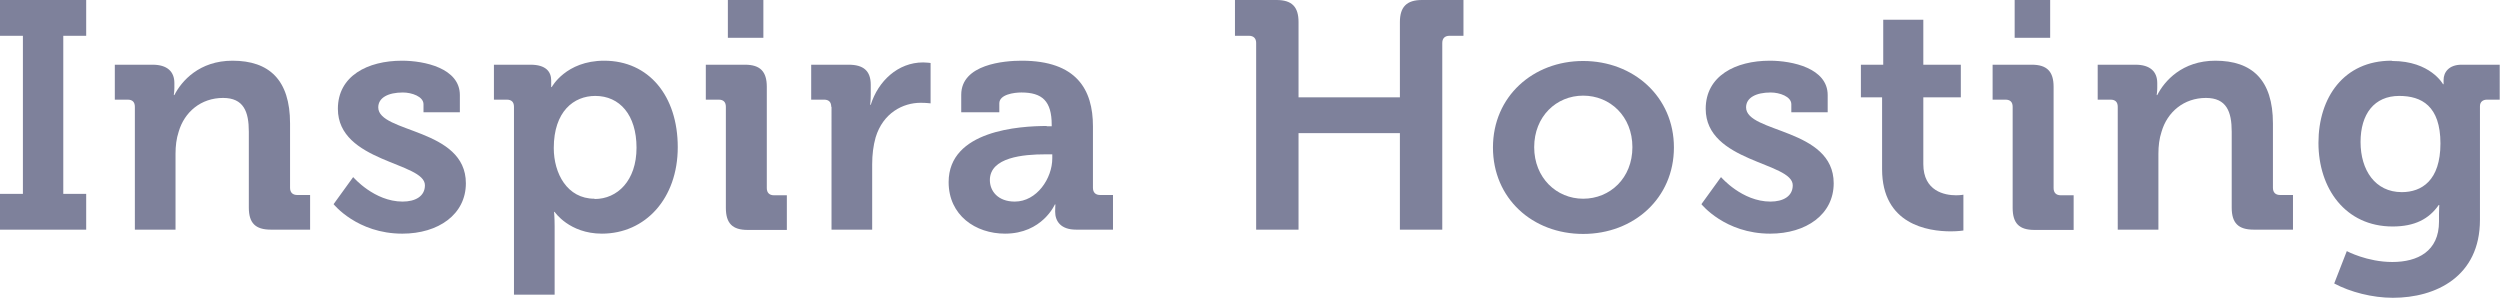
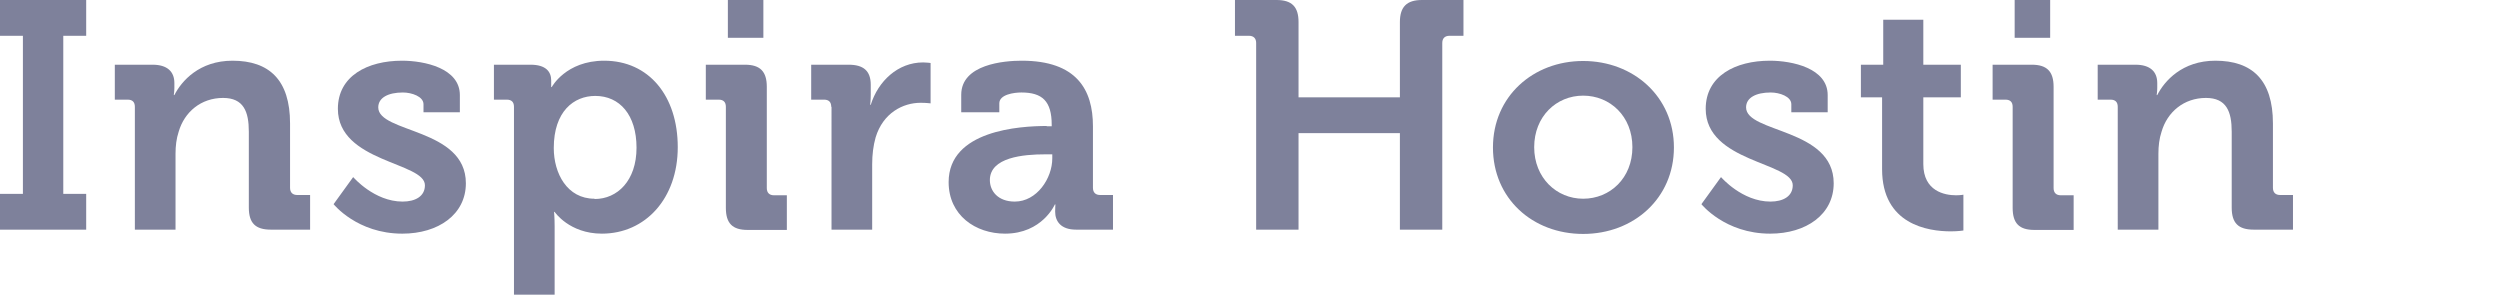
<svg xmlns="http://www.w3.org/2000/svg" id="Capa_2" viewBox="0 0 87.31 10.4">
  <defs>
    <style>      .cls-1 {        fill: #7e819b;      }    </style>
  </defs>
  <g id="Capa_1-2" data-name="Capa_1">
    <g id="Replace_With_Your_Brand_Name">
      <path class="cls-1" d="M0,6.77h.8V1.25h-.8V0h3.01v1.25h-.8v5.52h.8v1.25H0v-1.25Z" />
      <path class="cls-1" d="M4.71,3.73c0-.17-.09-.25-.25-.25h-.45v-1.22h1.32c.51,0,.76.24.76.64v.17c0,.12-.02.25-.02.25h.02c.25-.49.87-1.2,2.03-1.2,1.28,0,2.01.67,2.01,2.19v2.25c0,.16.09.25.25.25h.45v1.21h-1.37c-.54,0-.77-.23-.77-.77v-2.65c0-.7-.18-1.18-.9-1.18-.77,0-1.35.49-1.55,1.18-.08.24-.11.5-.11.77v2.65h-1.42V3.73Z" />
      <path class="cls-1" d="M12.34,6.19s.73.85,1.72.85c.44,0,.78-.18.78-.57,0-.81-3.04-.8-3.04-2.67,0-1.15,1.04-1.68,2.24-1.68.78,0,2.02.26,2.02,1.2v.6h-1.27v-.28c0-.27-.41-.41-.72-.41-.51,0-.86.18-.86.52,0,.9,3.06.72,3.06,2.65,0,1.09-.96,1.76-2.22,1.76-1.58,0-2.4-1.03-2.4-1.03l.68-.94Z" />
      <path class="cls-1" d="M17.95,3.73c0-.17-.09-.25-.25-.25h-.45v-1.22h1.28c.53,0,.72.24.72.55v.23h.02s.49-.92,1.83-.92c1.56,0,2.57,1.23,2.57,3.02s-1.13,3.02-2.65,3.02c-1.14,0-1.65-.76-1.65-.76h-.02s.02.2.02.5v2.39h-1.42V3.73ZM20.77,6.95c.79,0,1.46-.64,1.46-1.79s-.59-1.81-1.44-1.81c-.75,0-1.45.54-1.45,1.82,0,.89.47,1.77,1.42,1.77Z" />
      <path class="cls-1" d="M25.35,3.73c0-.17-.09-.25-.25-.25h-.45v-1.22h1.37c.53,0,.76.24.76.77v3.54c0,.16.09.25.25.25h.45v1.21h-1.37c-.53,0-.76-.23-.76-.77v-3.53ZM25.42,0h1.24v1.32h-1.24V0Z" />
      <path class="cls-1" d="M29.03,3.73c0-.17-.09-.25-.25-.25h-.45v-1.22h1.31c.51,0,.77.21.77.7v.34c0,.21-.02.36-.02.36h.02c.26-.83.95-1.48,1.83-1.48.12,0,.26.02.26.02v1.41s-.15-.02-.35-.02c-.61,0-1.31.35-1.57,1.21-.08.28-.12.6-.12.94v2.28h-1.42V3.73Z" />
      <path class="cls-1" d="M36.55,4.41h.18v-.05c0-.83-.33-1.13-1.06-1.13-.26,0-.77.07-.77.38v.31h-1.33v-.61c0-1.07,1.51-1.19,2.11-1.19,1.92,0,2.49,1.01,2.49,2.29v2.15c0,.16.09.25.25.25h.45v1.21h-1.29c-.53,0-.73-.29-.73-.63,0-.15.01-.25.01-.25h-.02s-.44,1.02-1.74,1.02c-1.03,0-1.97-.64-1.97-1.8,0-1.81,2.49-1.96,3.43-1.96ZM35.44,7.04c.77,0,1.31-.81,1.31-1.51v-.14h-.25c-.75,0-1.93.1-1.93.9,0,.38.28.75.87.75Z" />
      <path class="cls-1" d="M43.87,1.5c0-.16-.09-.25-.25-.25h-.49V0h1.45c.54,0,.77.24.77.77v2.63h3.54V.77c0-.53.24-.77.77-.77h1.45v1.25h-.49c-.16,0-.25.09-.25.25v6.52h-1.48v-3.37h-3.54v3.37h-1.48V1.5Z" />
      <path class="cls-1" d="M55.29,2.13c1.76,0,3.17,1.25,3.17,3.02s-1.4,3.02-3.17,3.02-3.15-1.24-3.15-3.02,1.4-3.02,3.15-3.02ZM55.29,6.94c.94,0,1.72-.72,1.72-1.8s-.78-1.8-1.72-1.8-1.71.73-1.71,1.8.78,1.8,1.71,1.8Z" />
      <path class="cls-1" d="M60.11,6.19s.73.85,1.72.85c.44,0,.78-.18.78-.57,0-.81-3.04-.8-3.04-2.67,0-1.15,1.04-1.68,2.24-1.68.78,0,2.02.26,2.02,1.2v.6h-1.27v-.28c0-.27-.41-.41-.72-.41-.51,0-.86.18-.86.52,0,.9,3.06.72,3.06,2.65,0,1.09-.96,1.76-2.22,1.76-1.58,0-2.4-1.03-2.4-1.03l.68-.94Z" />
      <path class="cls-1" d="M65.74,3.4h-.75v-1.14h.78V.69h1.4v1.57h1.31v1.14h-1.31v2.33c0,.95.75,1.09,1.14,1.09.16,0,.26-.02.26-.02v1.25s-.18.03-.44.03c-.8,0-2.4-.24-2.4-2.17v-2.51Z" />
      <path class="cls-1" d="M70.29,3.73c0-.17-.09-.25-.25-.25h-.45v-1.22h1.37c.53,0,.76.24.76.77v3.54c0,.16.09.25.25.25h.45v1.21h-1.37c-.53,0-.76-.23-.76-.77v-3.53ZM70.36,0h1.24v1.32h-1.24V0Z" />
      <path class="cls-1" d="M73.96,3.73c0-.17-.09-.25-.25-.25h-.45v-1.22h1.32c.51,0,.76.24.76.64v.17c0,.12-.02.25-.02.25h.02c.25-.49.87-1.2,2.03-1.2,1.28,0,2.01.67,2.01,2.19v2.25c0,.16.09.25.25.25h.45v1.21h-1.37c-.54,0-.77-.23-.77-.77v-2.65c0-.7-.18-1.18-.9-1.18-.77,0-1.35.49-1.55,1.18-.08.24-.11.5-.11.77v2.65h-1.42V3.73Z" />
-       <path class="cls-1" d="M83.55,2.13c1.33,0,1.77.81,1.77.81h.02v-.15c0-.26.18-.53.63-.53h1.33v1.22h-.44c-.15,0-.25.08-.25.23v3.97c0,1.98-1.54,2.72-3.04,2.72-.72,0-1.49-.2-2.05-.5l.44-1.13s.71.38,1.59.38,1.63-.37,1.63-1.41v-.27c0-.14.01-.31.01-.31h-.02c-.34.49-.84.75-1.61.75-1.65,0-2.59-1.33-2.59-2.92s.89-2.87,2.55-2.87ZM85.23,5.01c0-1.31-.66-1.66-1.44-1.66-.87,0-1.35.63-1.35,1.61s.51,1.75,1.44,1.75c.69,0,1.35-.4,1.35-1.7Z" />
    </g>
  </g>
</svg>